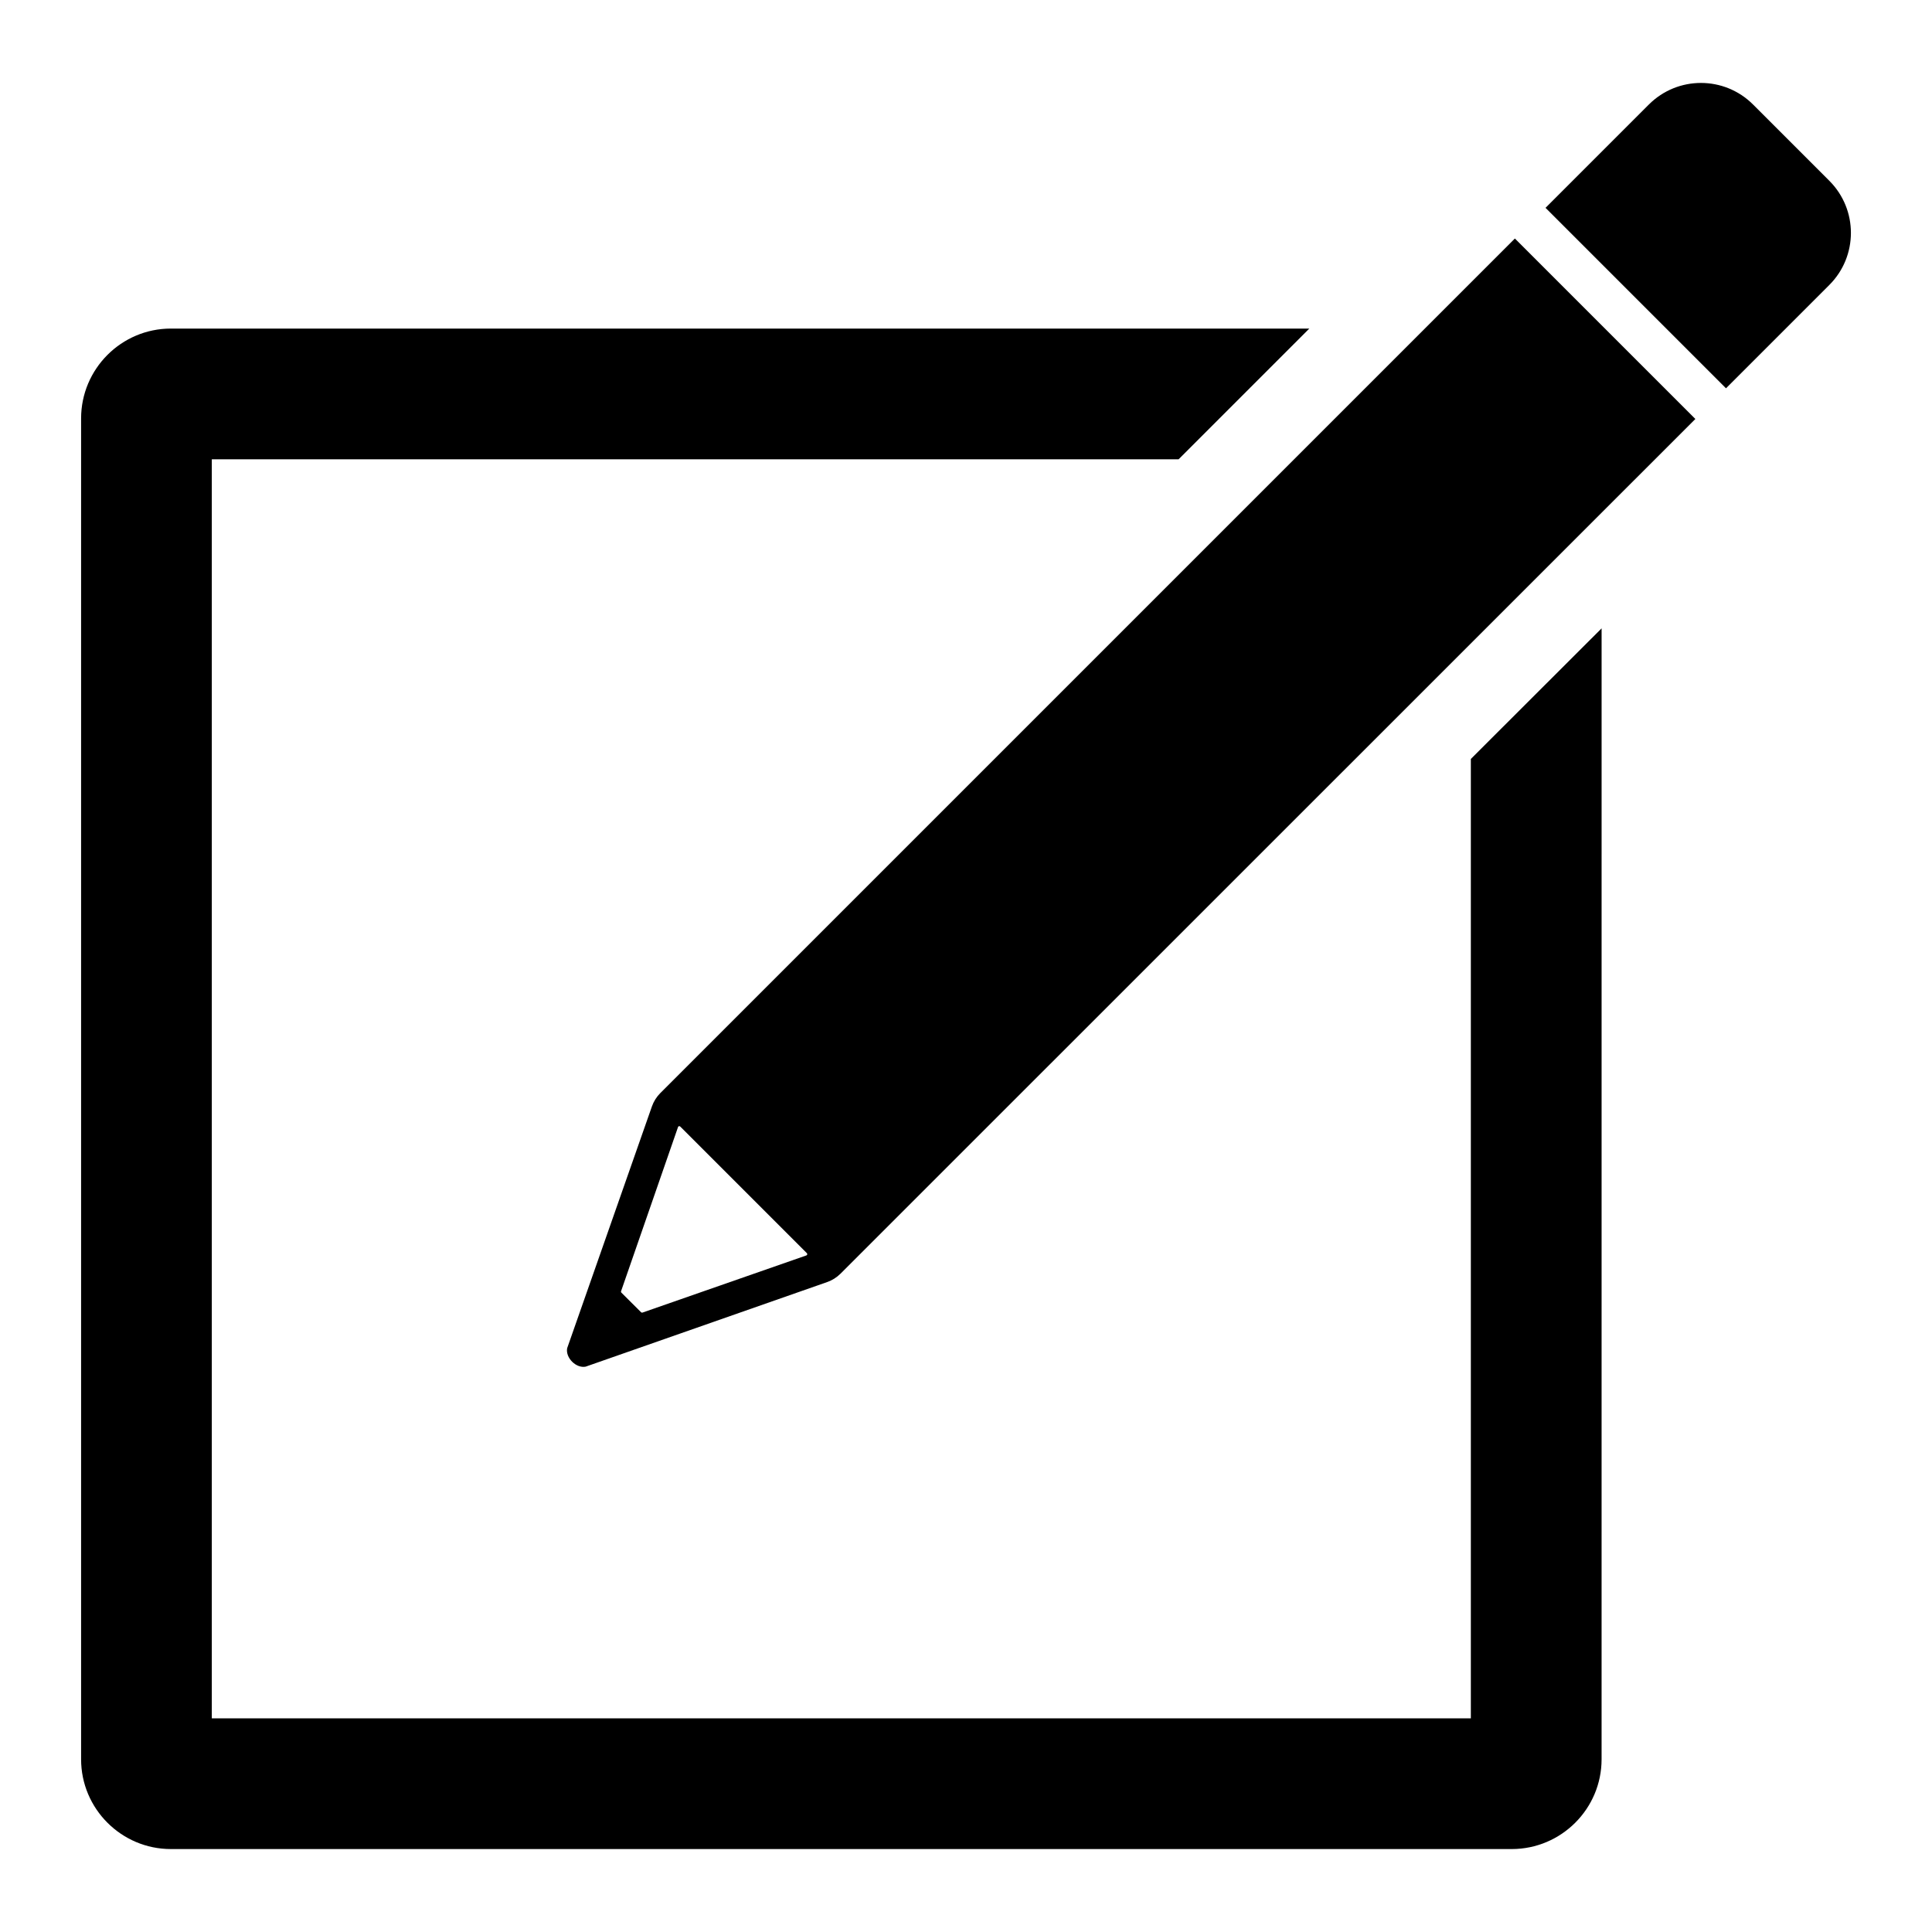
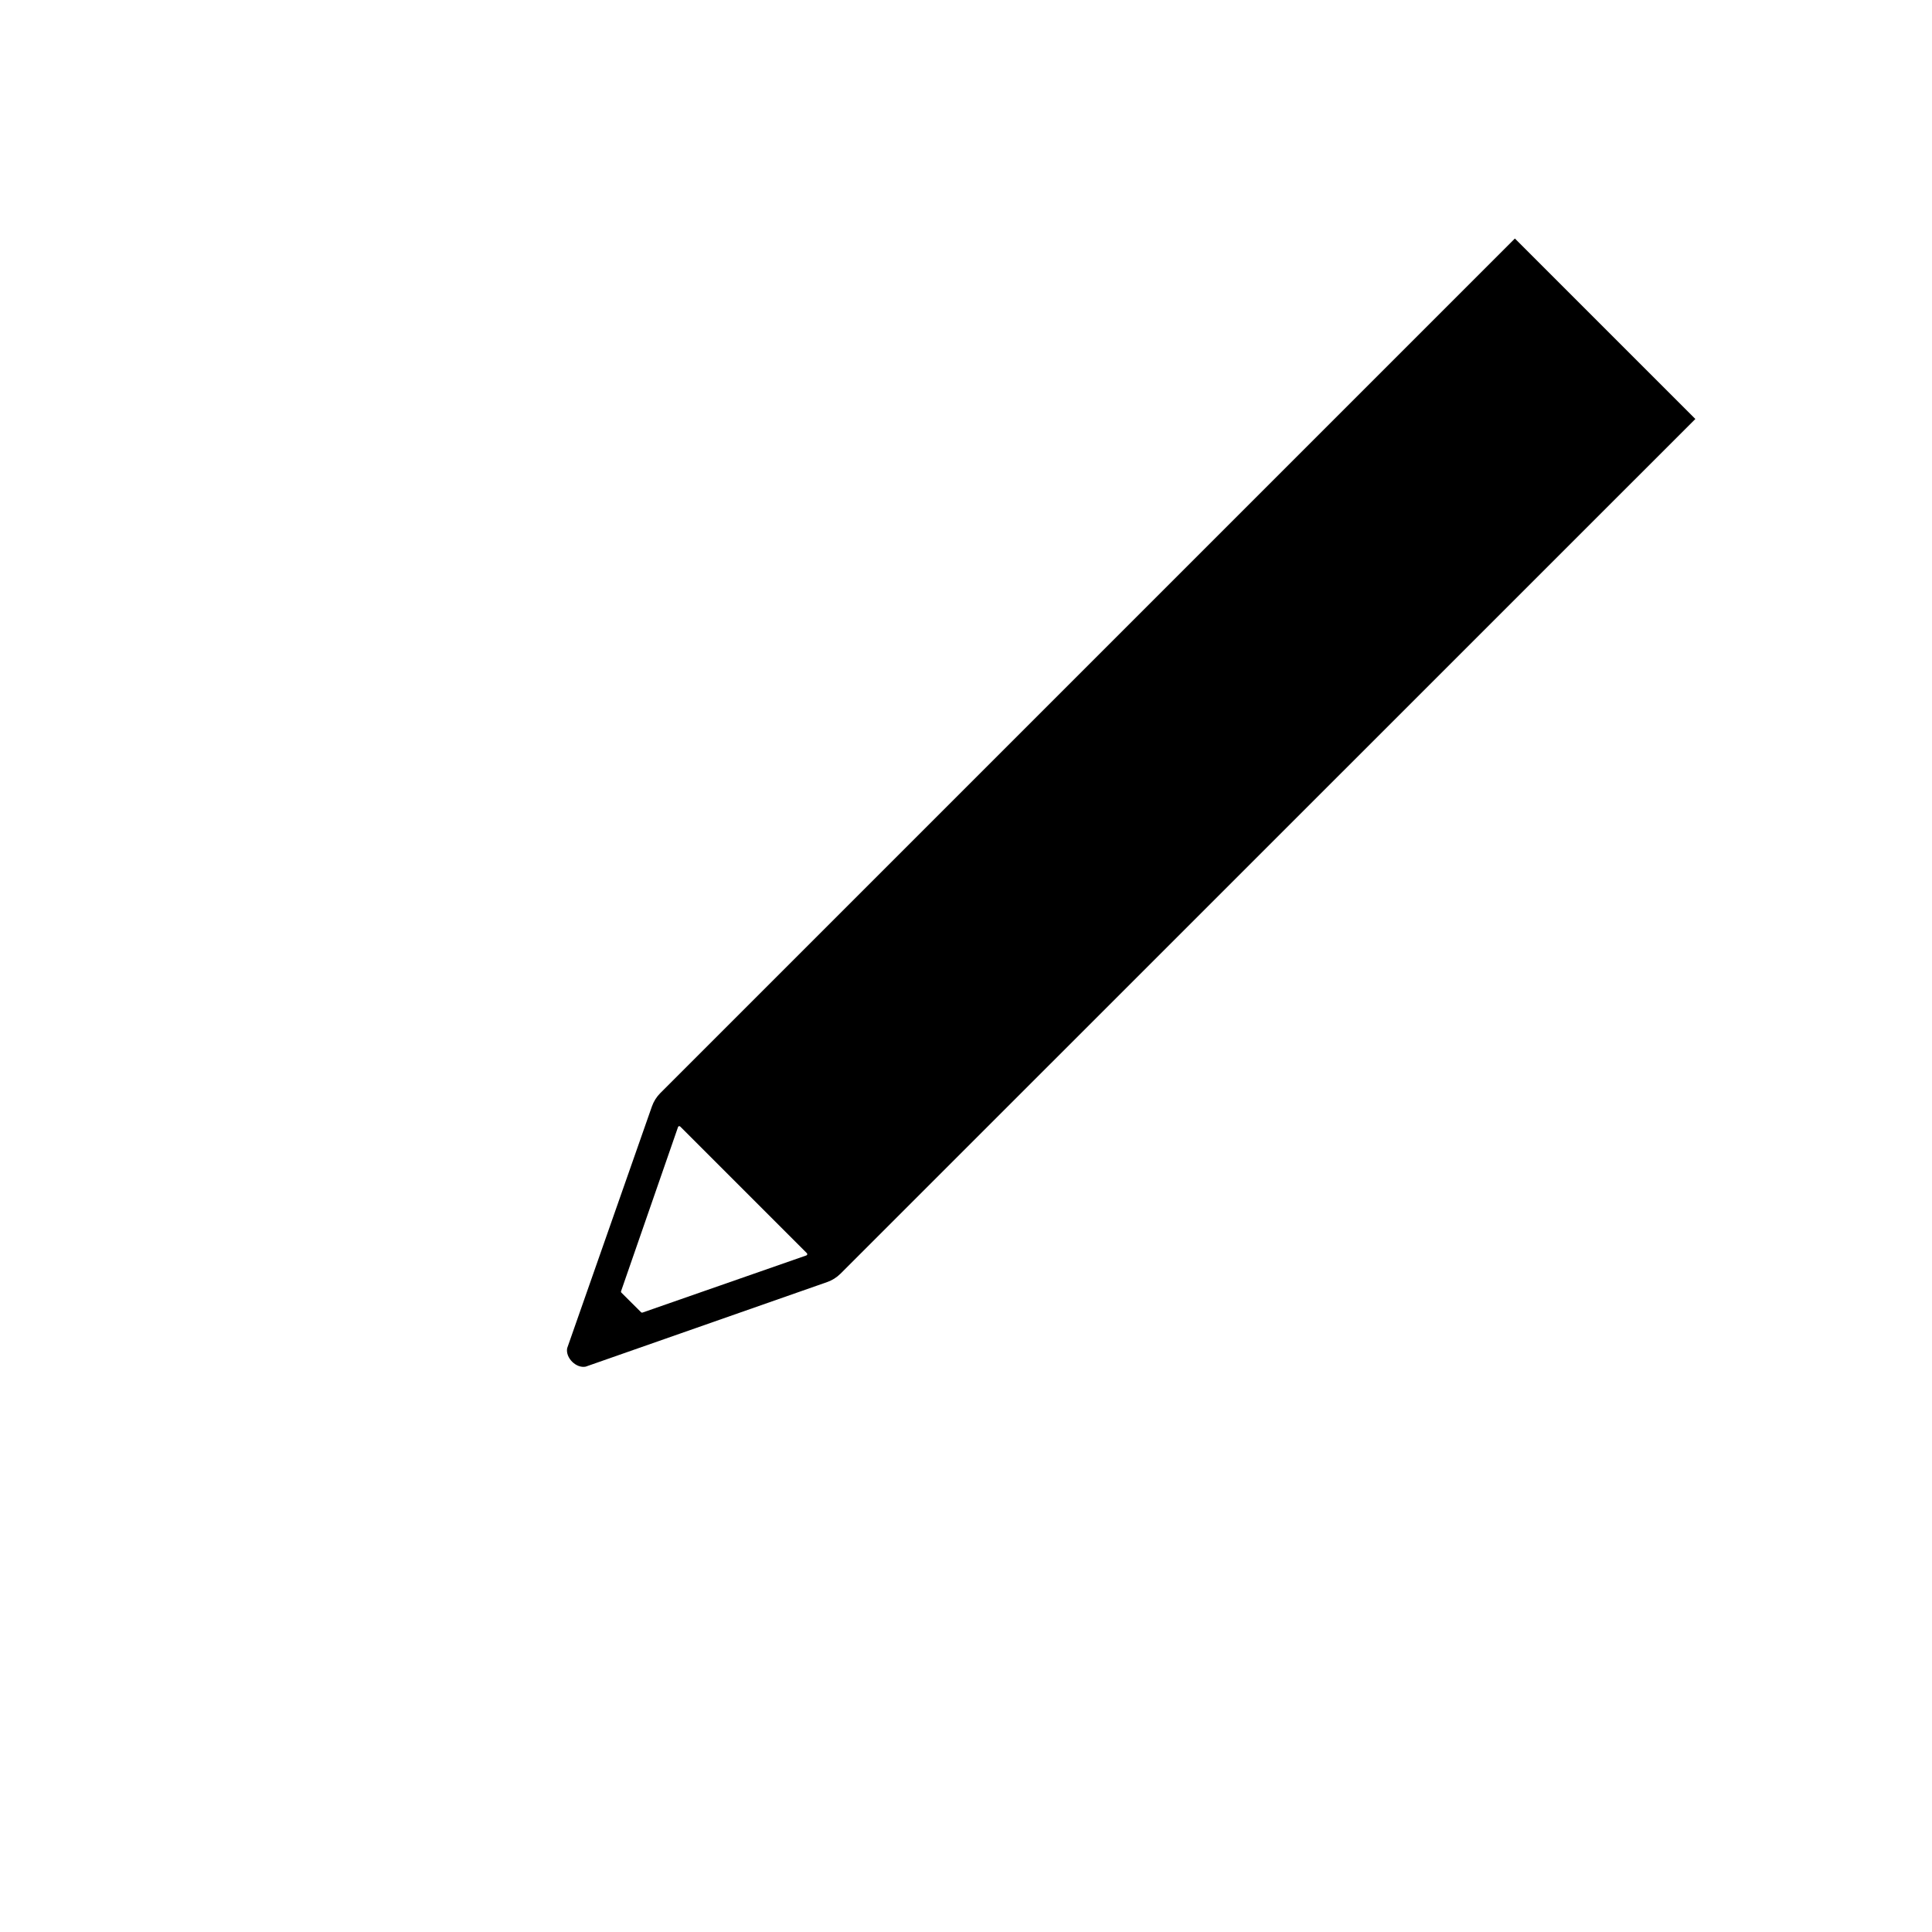
<svg xmlns="http://www.w3.org/2000/svg" fill="#000000" width="800px" height="800px" version="1.1" viewBox="144 144 512 512">
  <g>
    <path d="m545.46 207.21-226.47 226.47c-1 1-1.758 2.207-2.227 3.543l-22.457 64.059c-0.492 2.539 2.367 5.394 4.902 4.894l63.996-22.414c1.332-0.469 2.543-1.227 3.543-2.227l226.54-226.5zm-236.88 279c1.02-2.934 13.457-38.766 15.109-43.539 0.086-0.25 0.398-0.305 0.586-0.117l33.555 33.555c0.188 0.188 0.113 0.504-0.137 0.594l-43.426 15.145c-0.129 0.047-0.273 0.012-0.371-0.086l-5.227-5.203c-0.094-0.098-0.133-0.219-0.09-0.348z" />
-     <path d="m628.79 191.91-20.211-20.211c-7.625-7.625-19.988-7.625-27.617 0l-27.379 27.379 47.824 47.824 27.379-27.379c7.633-7.621 7.633-19.988 0.004-27.613z" />
-     <path d="m533.79 345.13v254.25l-333.66-0.004v-333.66h256.21l34.641-34.641h-301.7c-13.105 0-23.789 10.68-23.789 23.816v355.34c0 13.105 10.68 23.789 23.789 23.789h355.34c13.137 0 23.816-10.68 23.816-23.789l0.004-299.71z" />
  </g>
</svg>